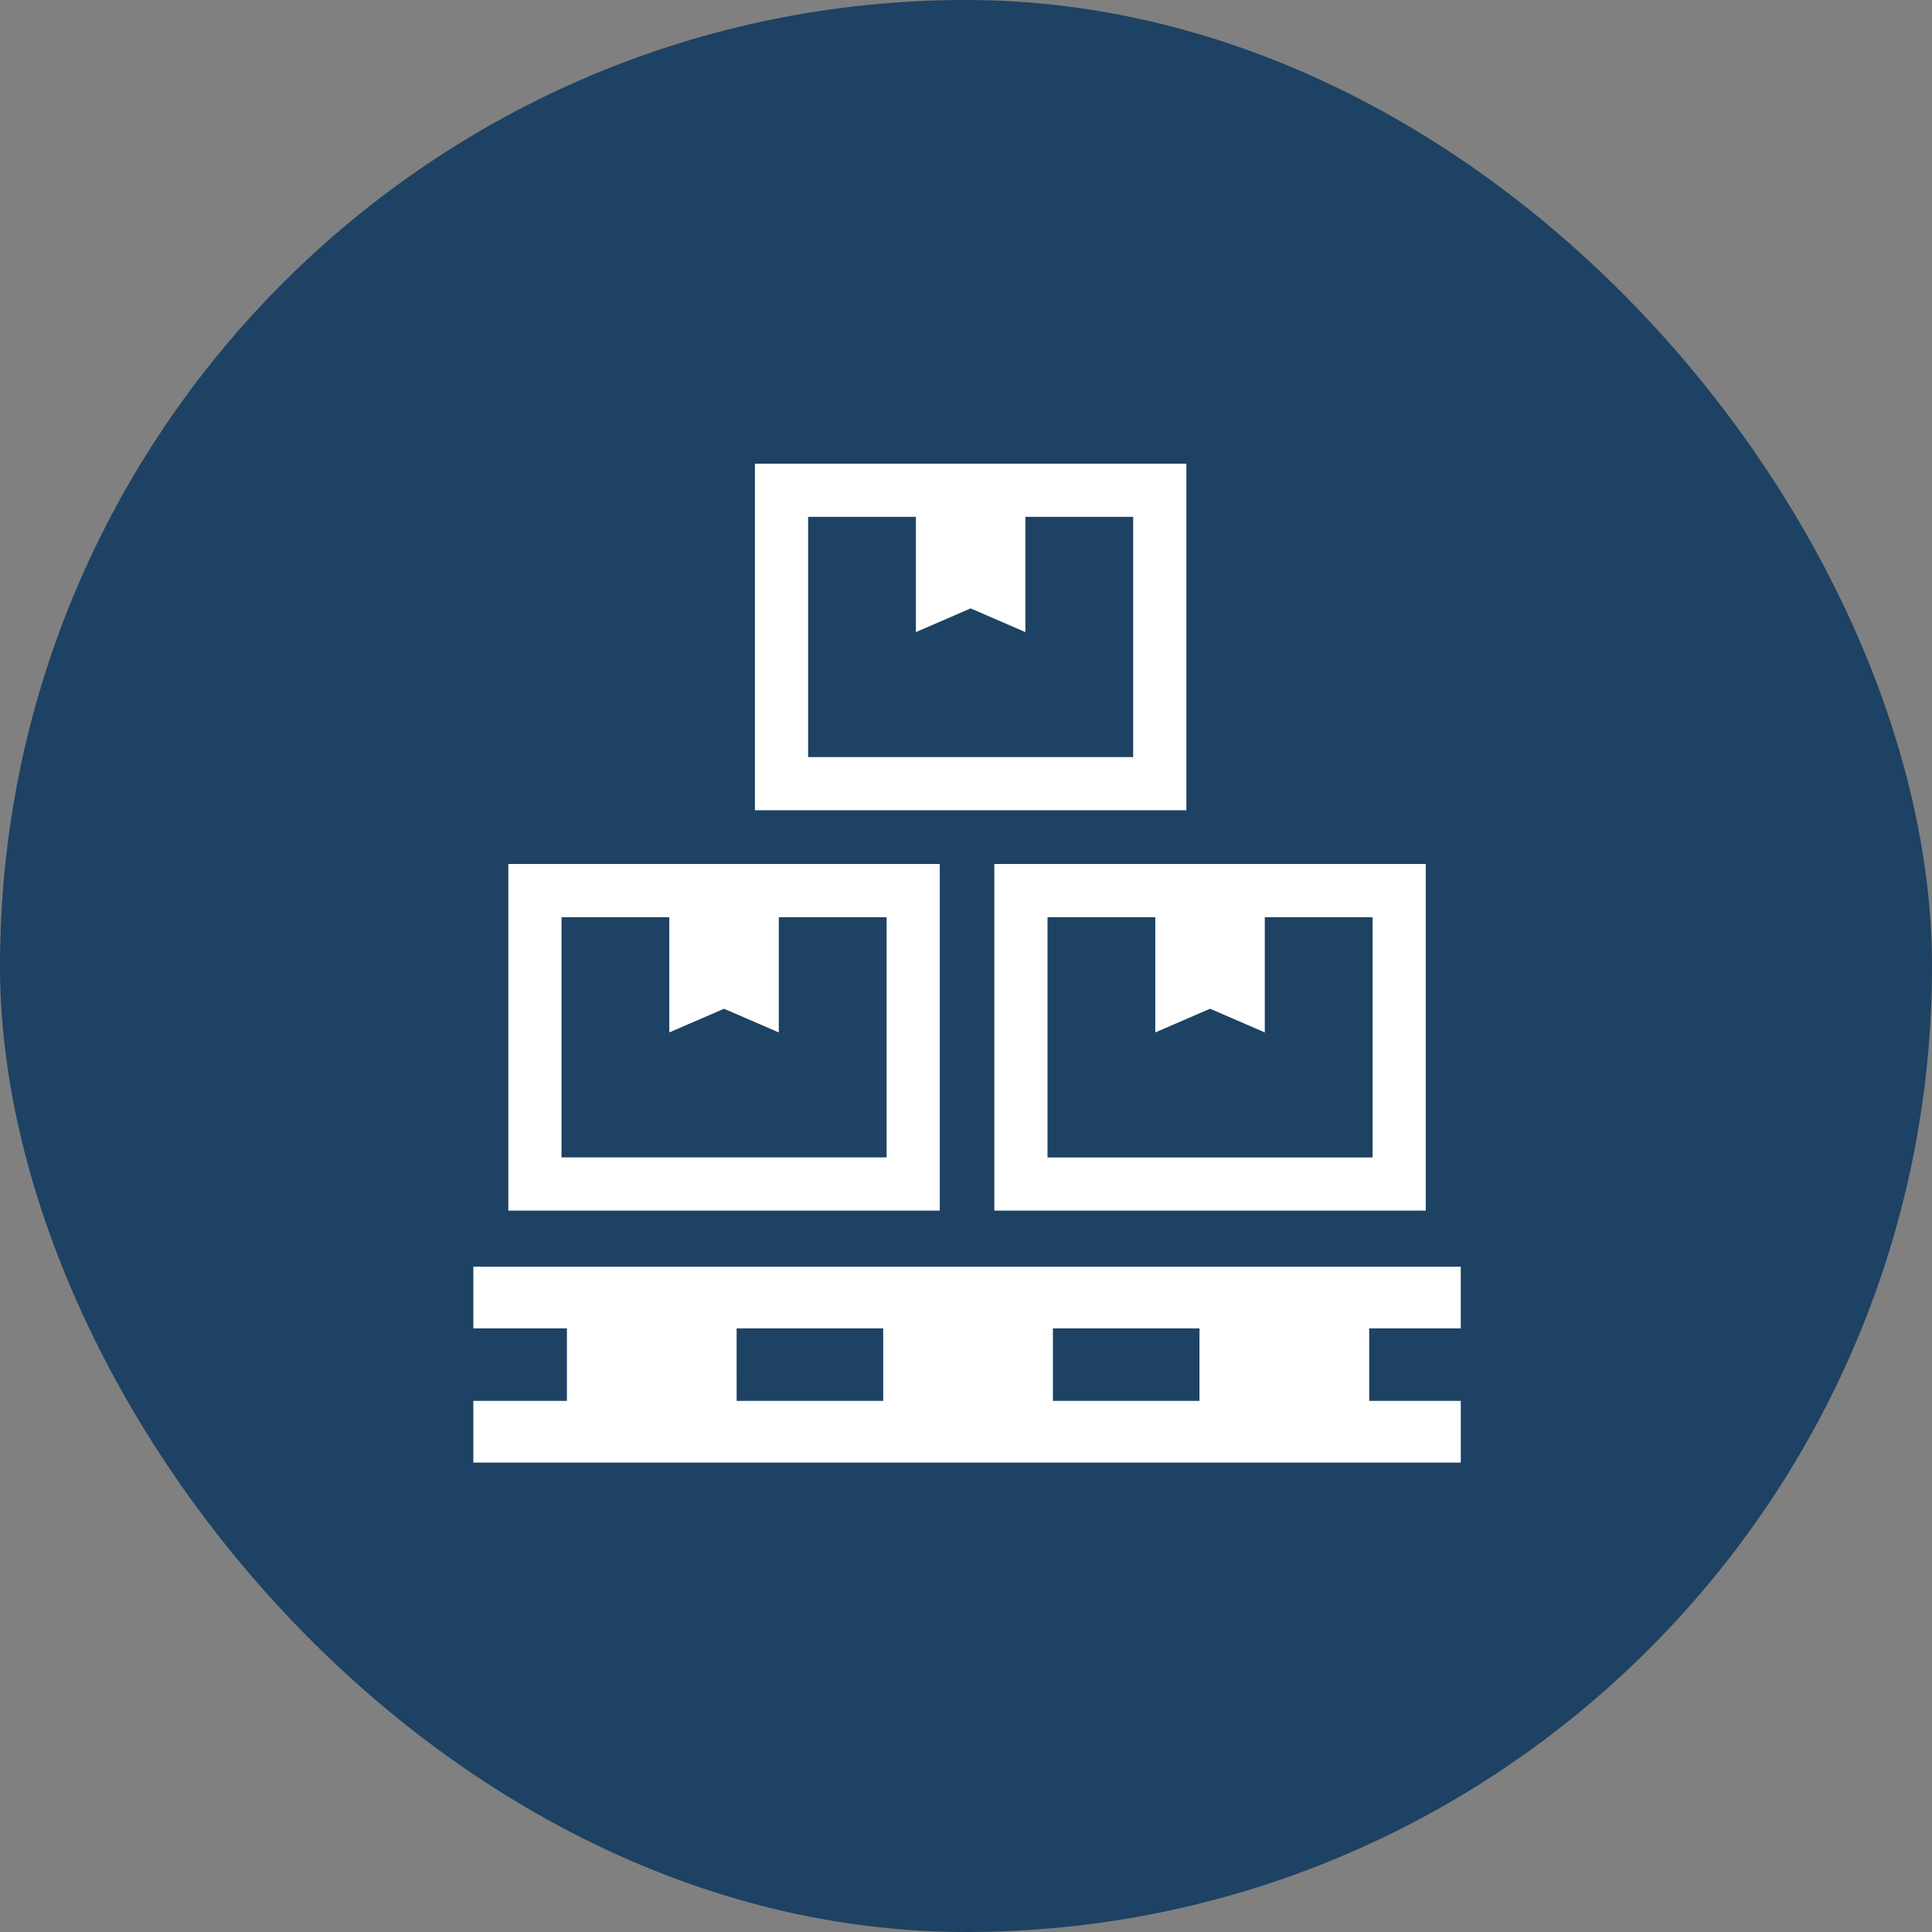
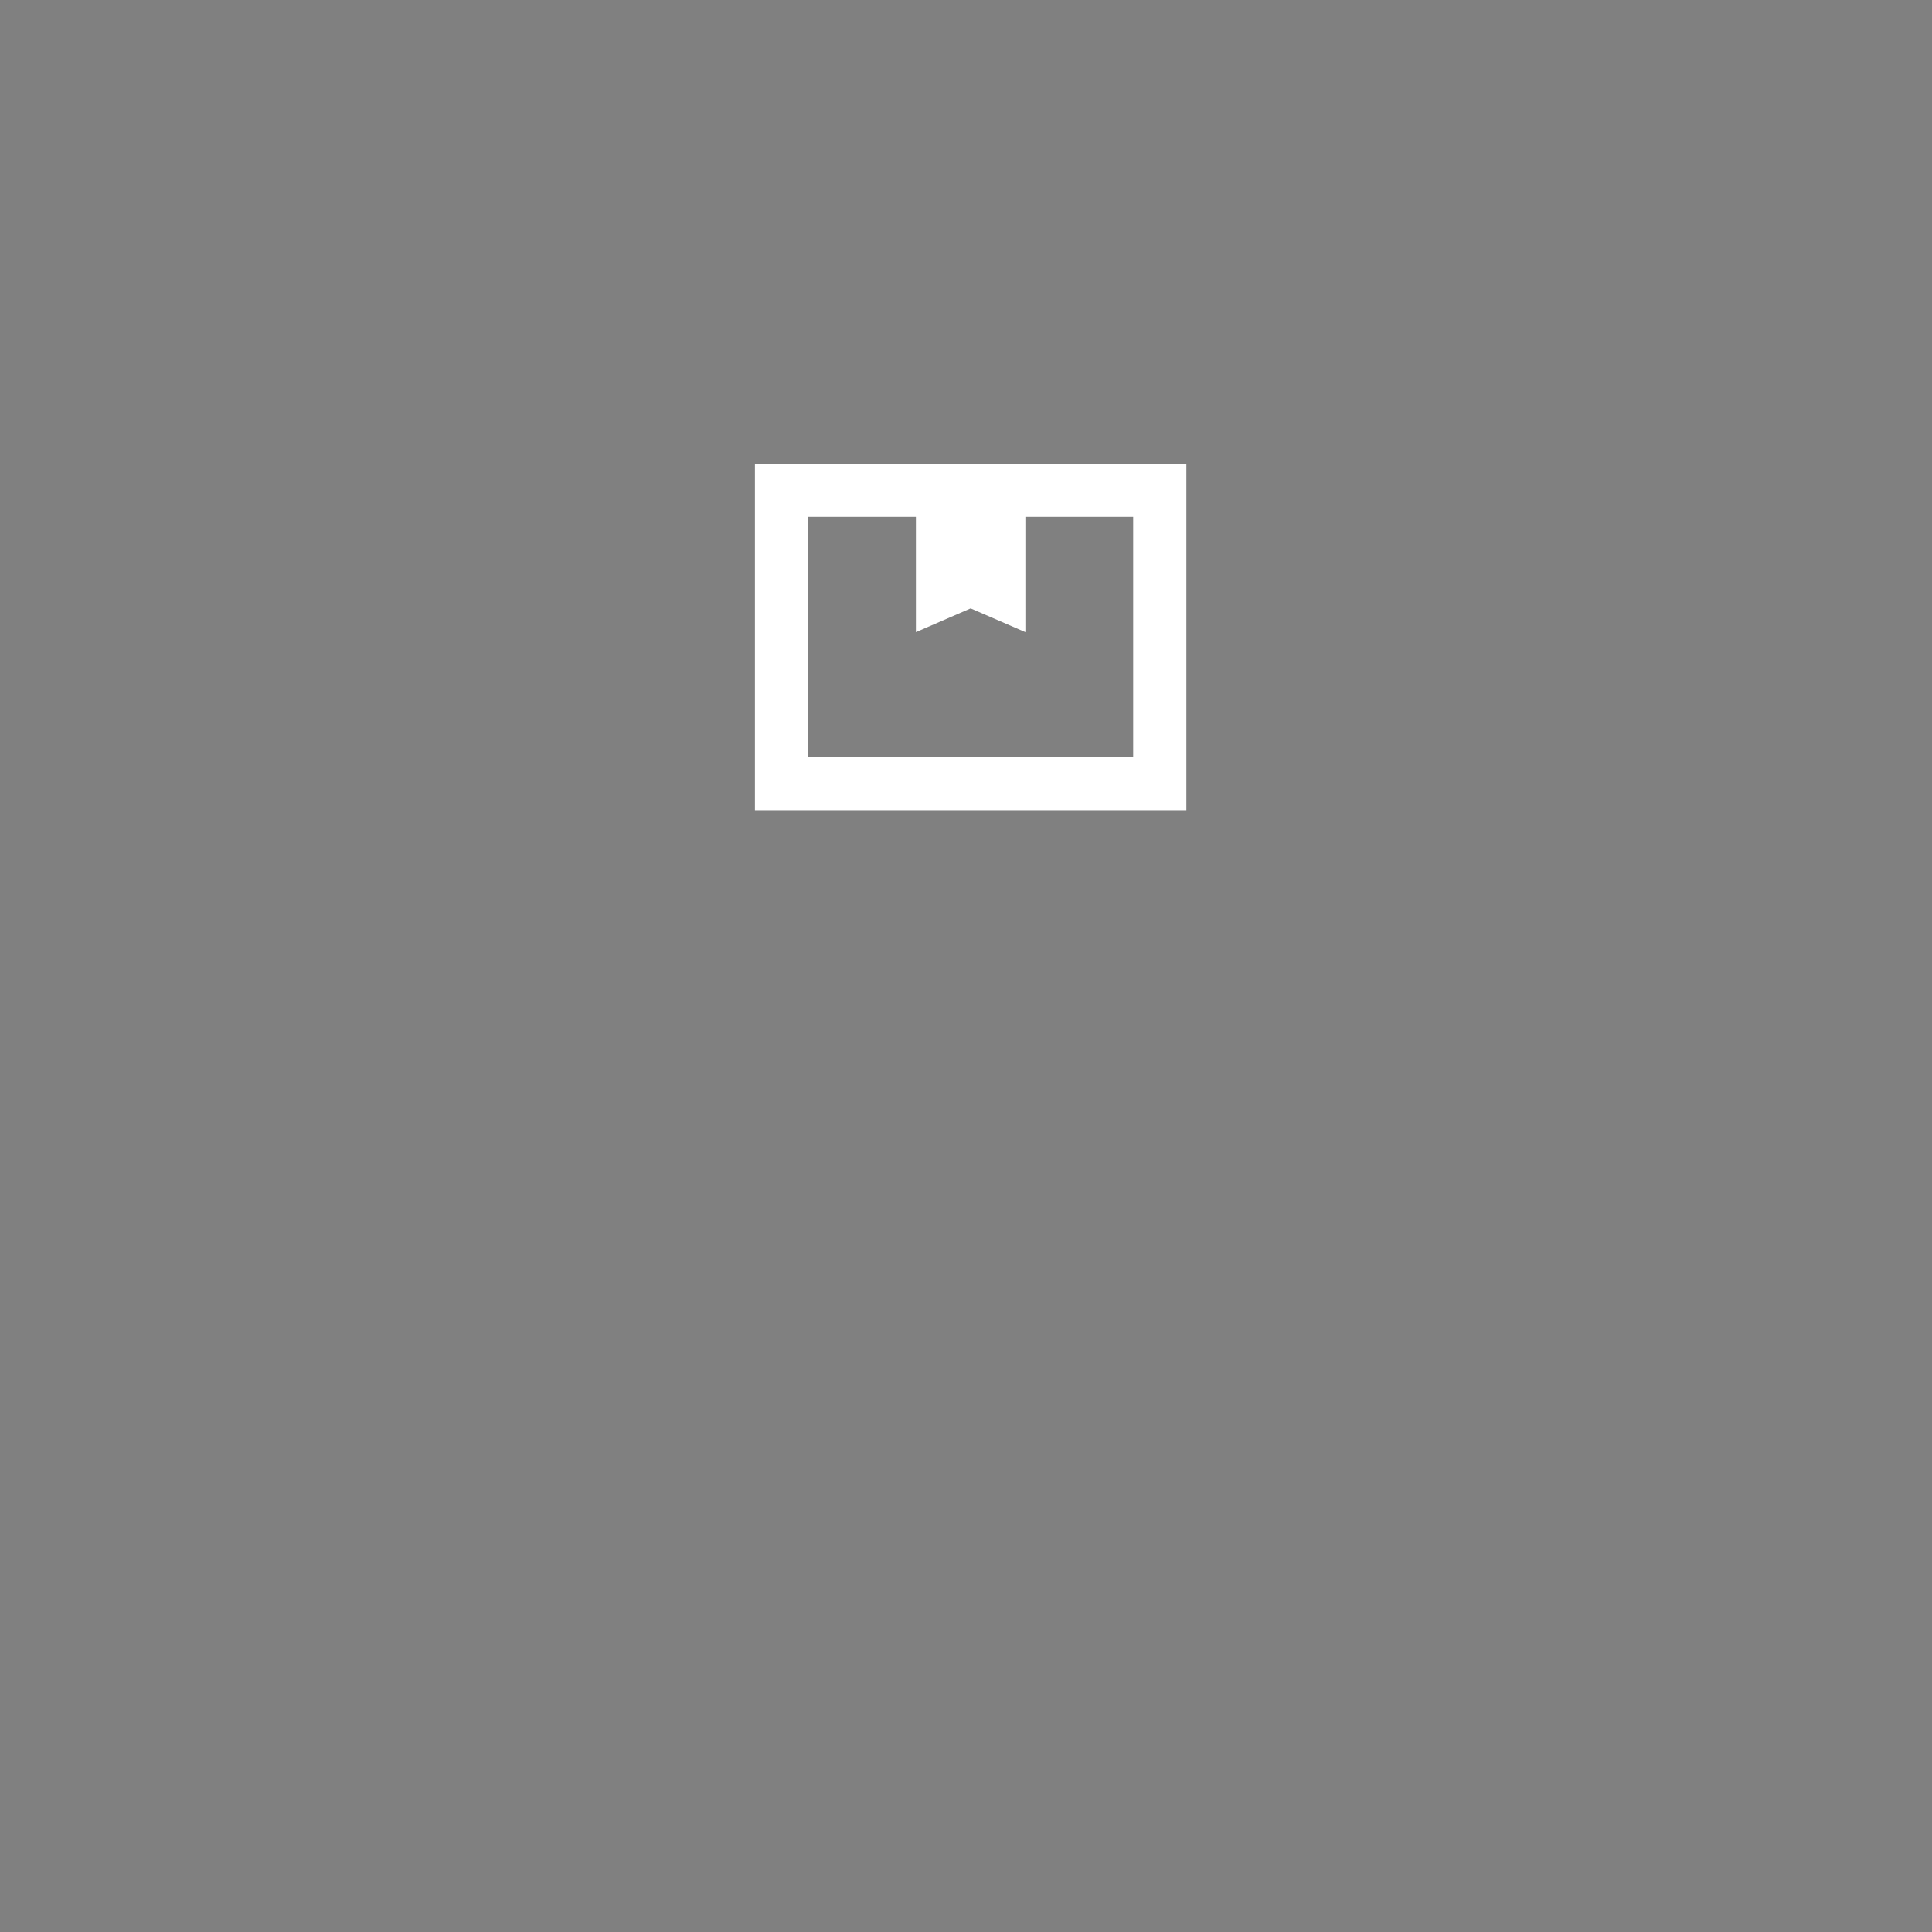
<svg xmlns="http://www.w3.org/2000/svg" width="200" height="200" viewBox="0 0 200 200">
  <rect x="0" y="0" width="200" height="200" fill="#808080" stroke="none" />
  <g id="Group_13040" data-name="Group 13040" transform="translate(-220 -3569)">
-     <rect id="Rectangle_16389" data-name="Rectangle 16389" width="200" height="200" rx="100" transform="translate(220 3569)" fill="#1d4263" />
    <g id="在庫アイコン1" transform="translate(269 3617)">
-       <path id="Path_9192" data-name="Path 9192" d="M65.539,238.318V205.192H20.874v35.879H65.539Zm-5.506-2.753H26.38V210.7H37.538v11.929l5.668-2.455,5.668,2.455V210.7H60.033Z" transform="translate(-17.253 -163.75)" fill="#fff" />
-       <path id="Path_9193" data-name="Path 9193" d="M269.977,241.071h44.665V205.192H269.977Zm5.506-30.373h11.158v11.929l5.668-2.455,5.668,2.455V210.7h11.158v24.867H275.483Z" transform="translate(-216.045 -163.75)" fill="#fff" />
      <path id="Path_9194" data-name="Path 9194" d="M191.934,33.126V0H147.271V35.879h44.663Zm-5.506-2.753H152.777V5.506h11.158V17.435L169.6,14.98l5.668,2.455V5.506h11.158V30.373Z" transform="translate(-118.121)" fill="#fff" />
-       <path id="Path_9195" data-name="Path 9195" d="M105.161,417.963v-6.389H2.943v6.389h9.686v7.505H2.943v6.389H105.162v-6.389h-9.48v-7.505h9.48Zm-74.964,0H45.371v7.505H30.2Zm47.915,7.505H62.94v-7.505H78.113Z" transform="translate(-2.943 -328.449)" fill="#fff" />
    </g>
  </g>
</svg>